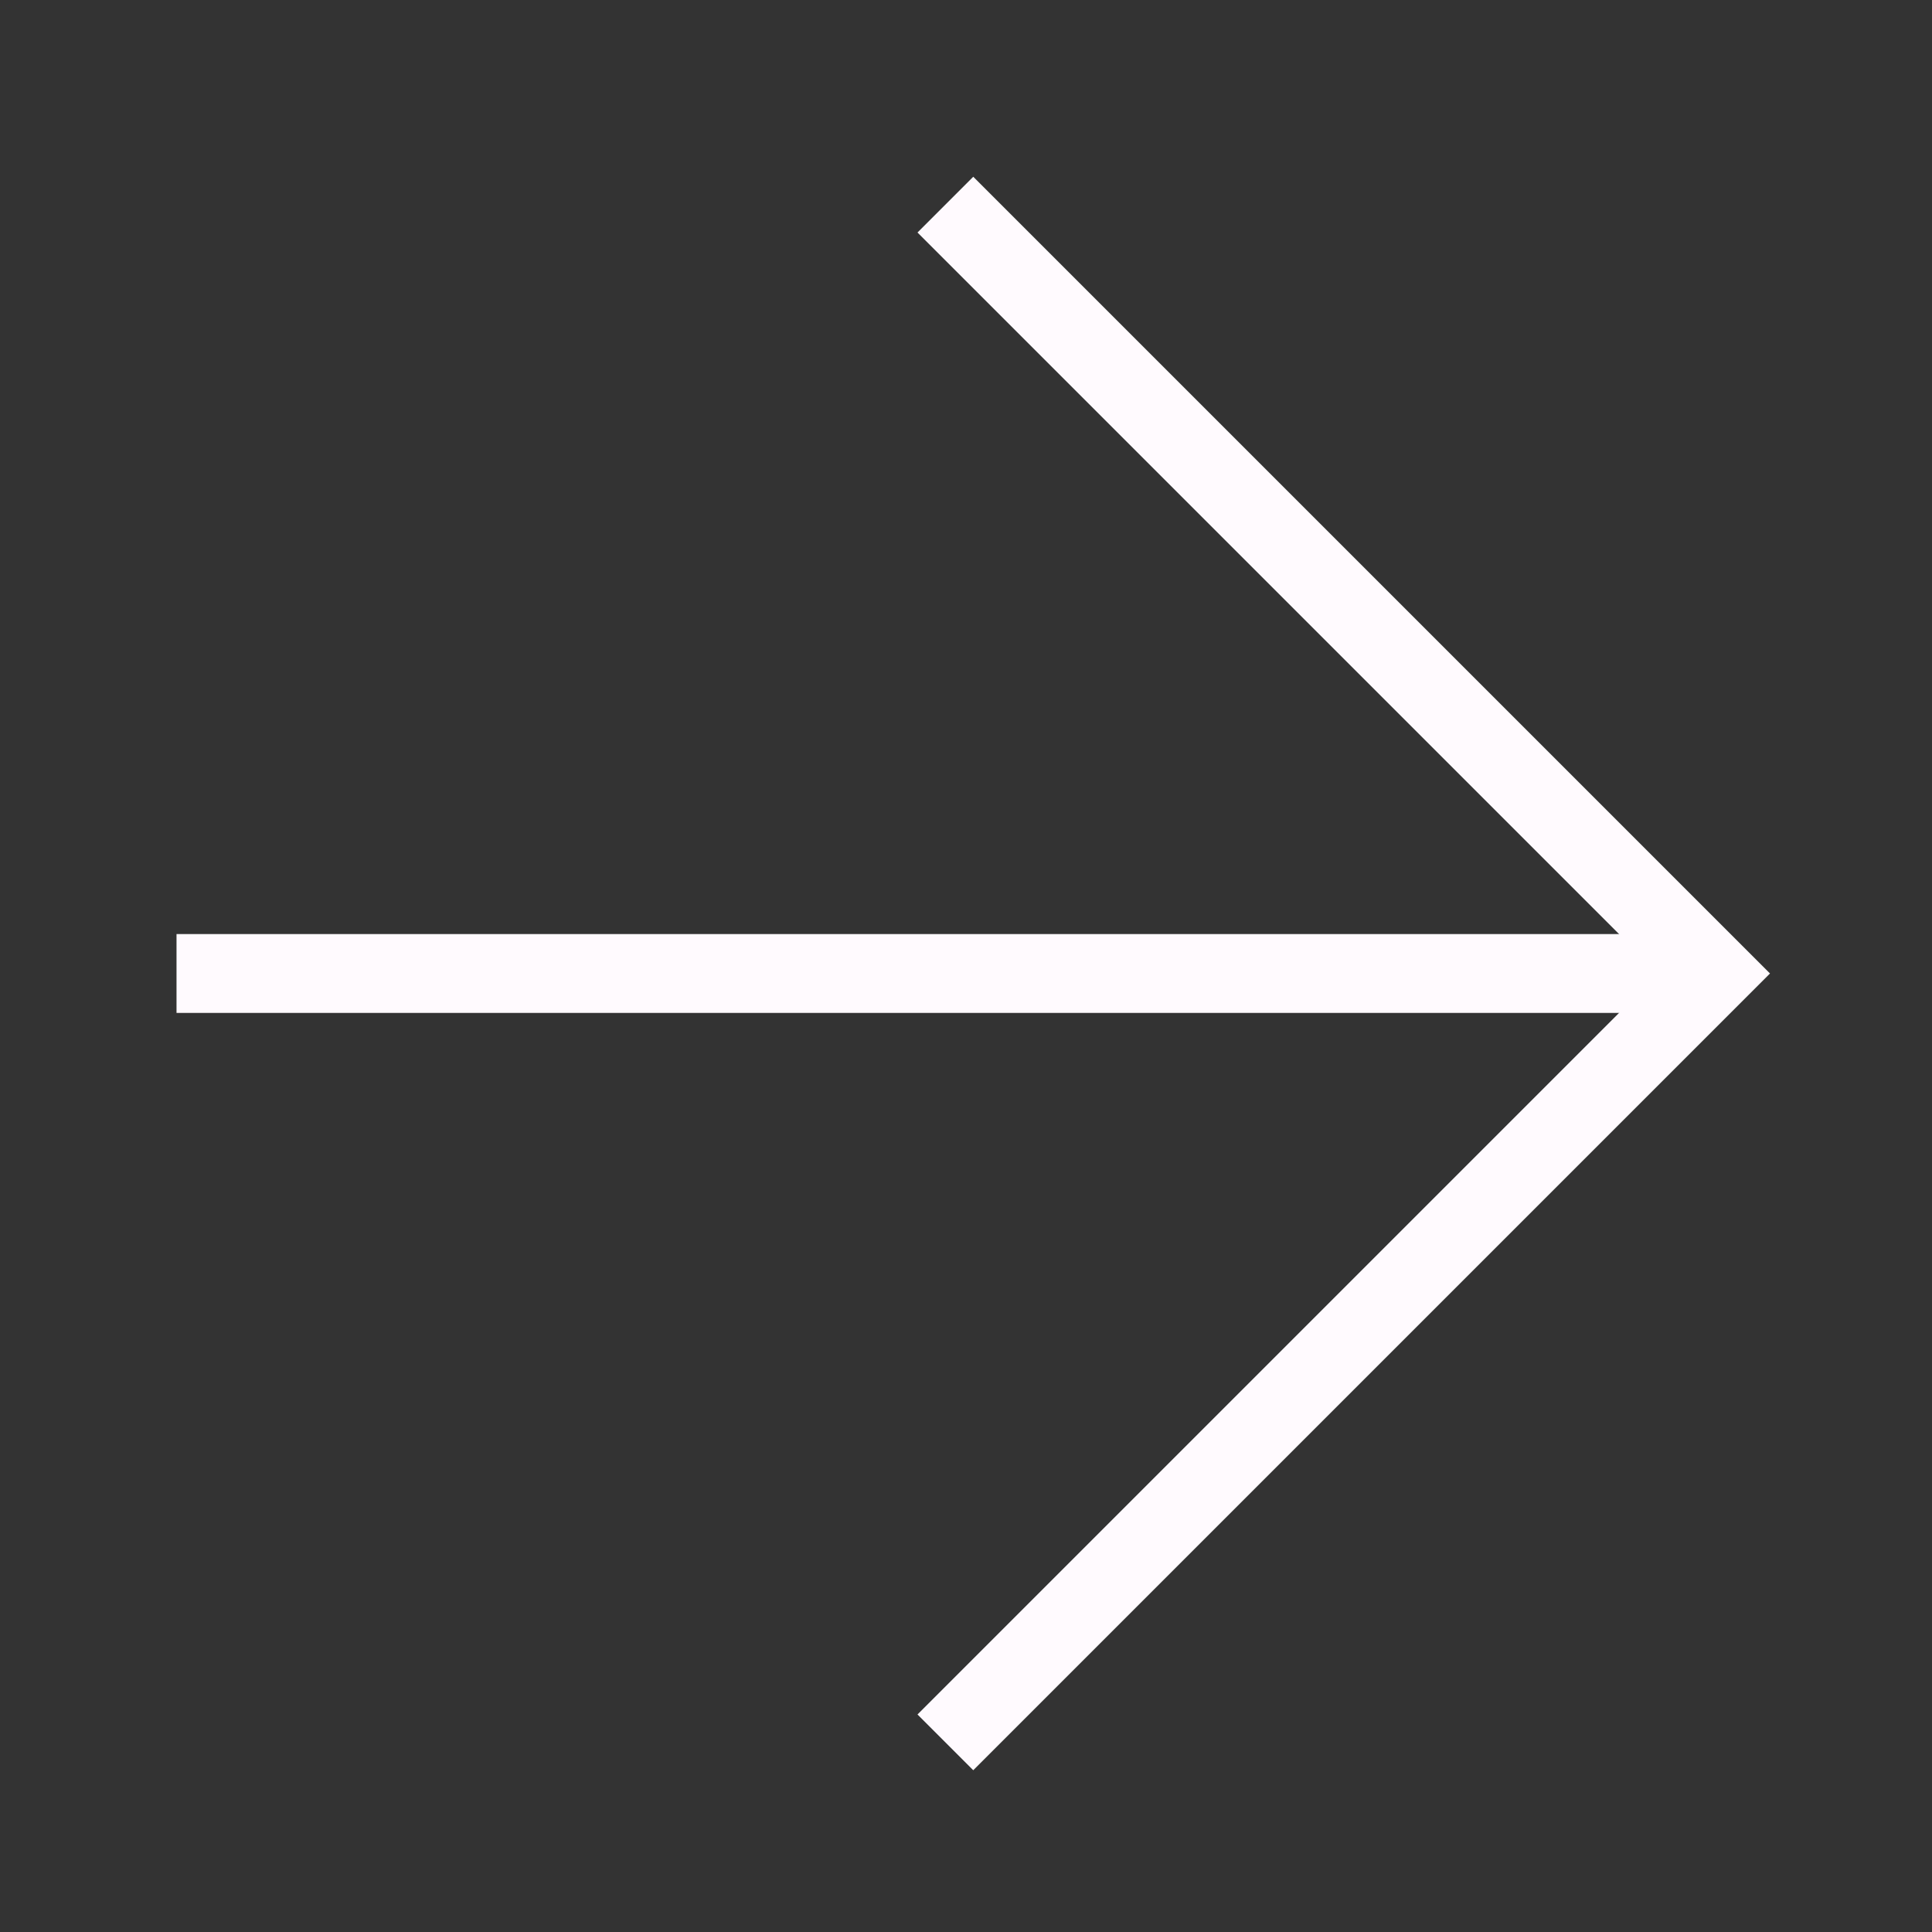
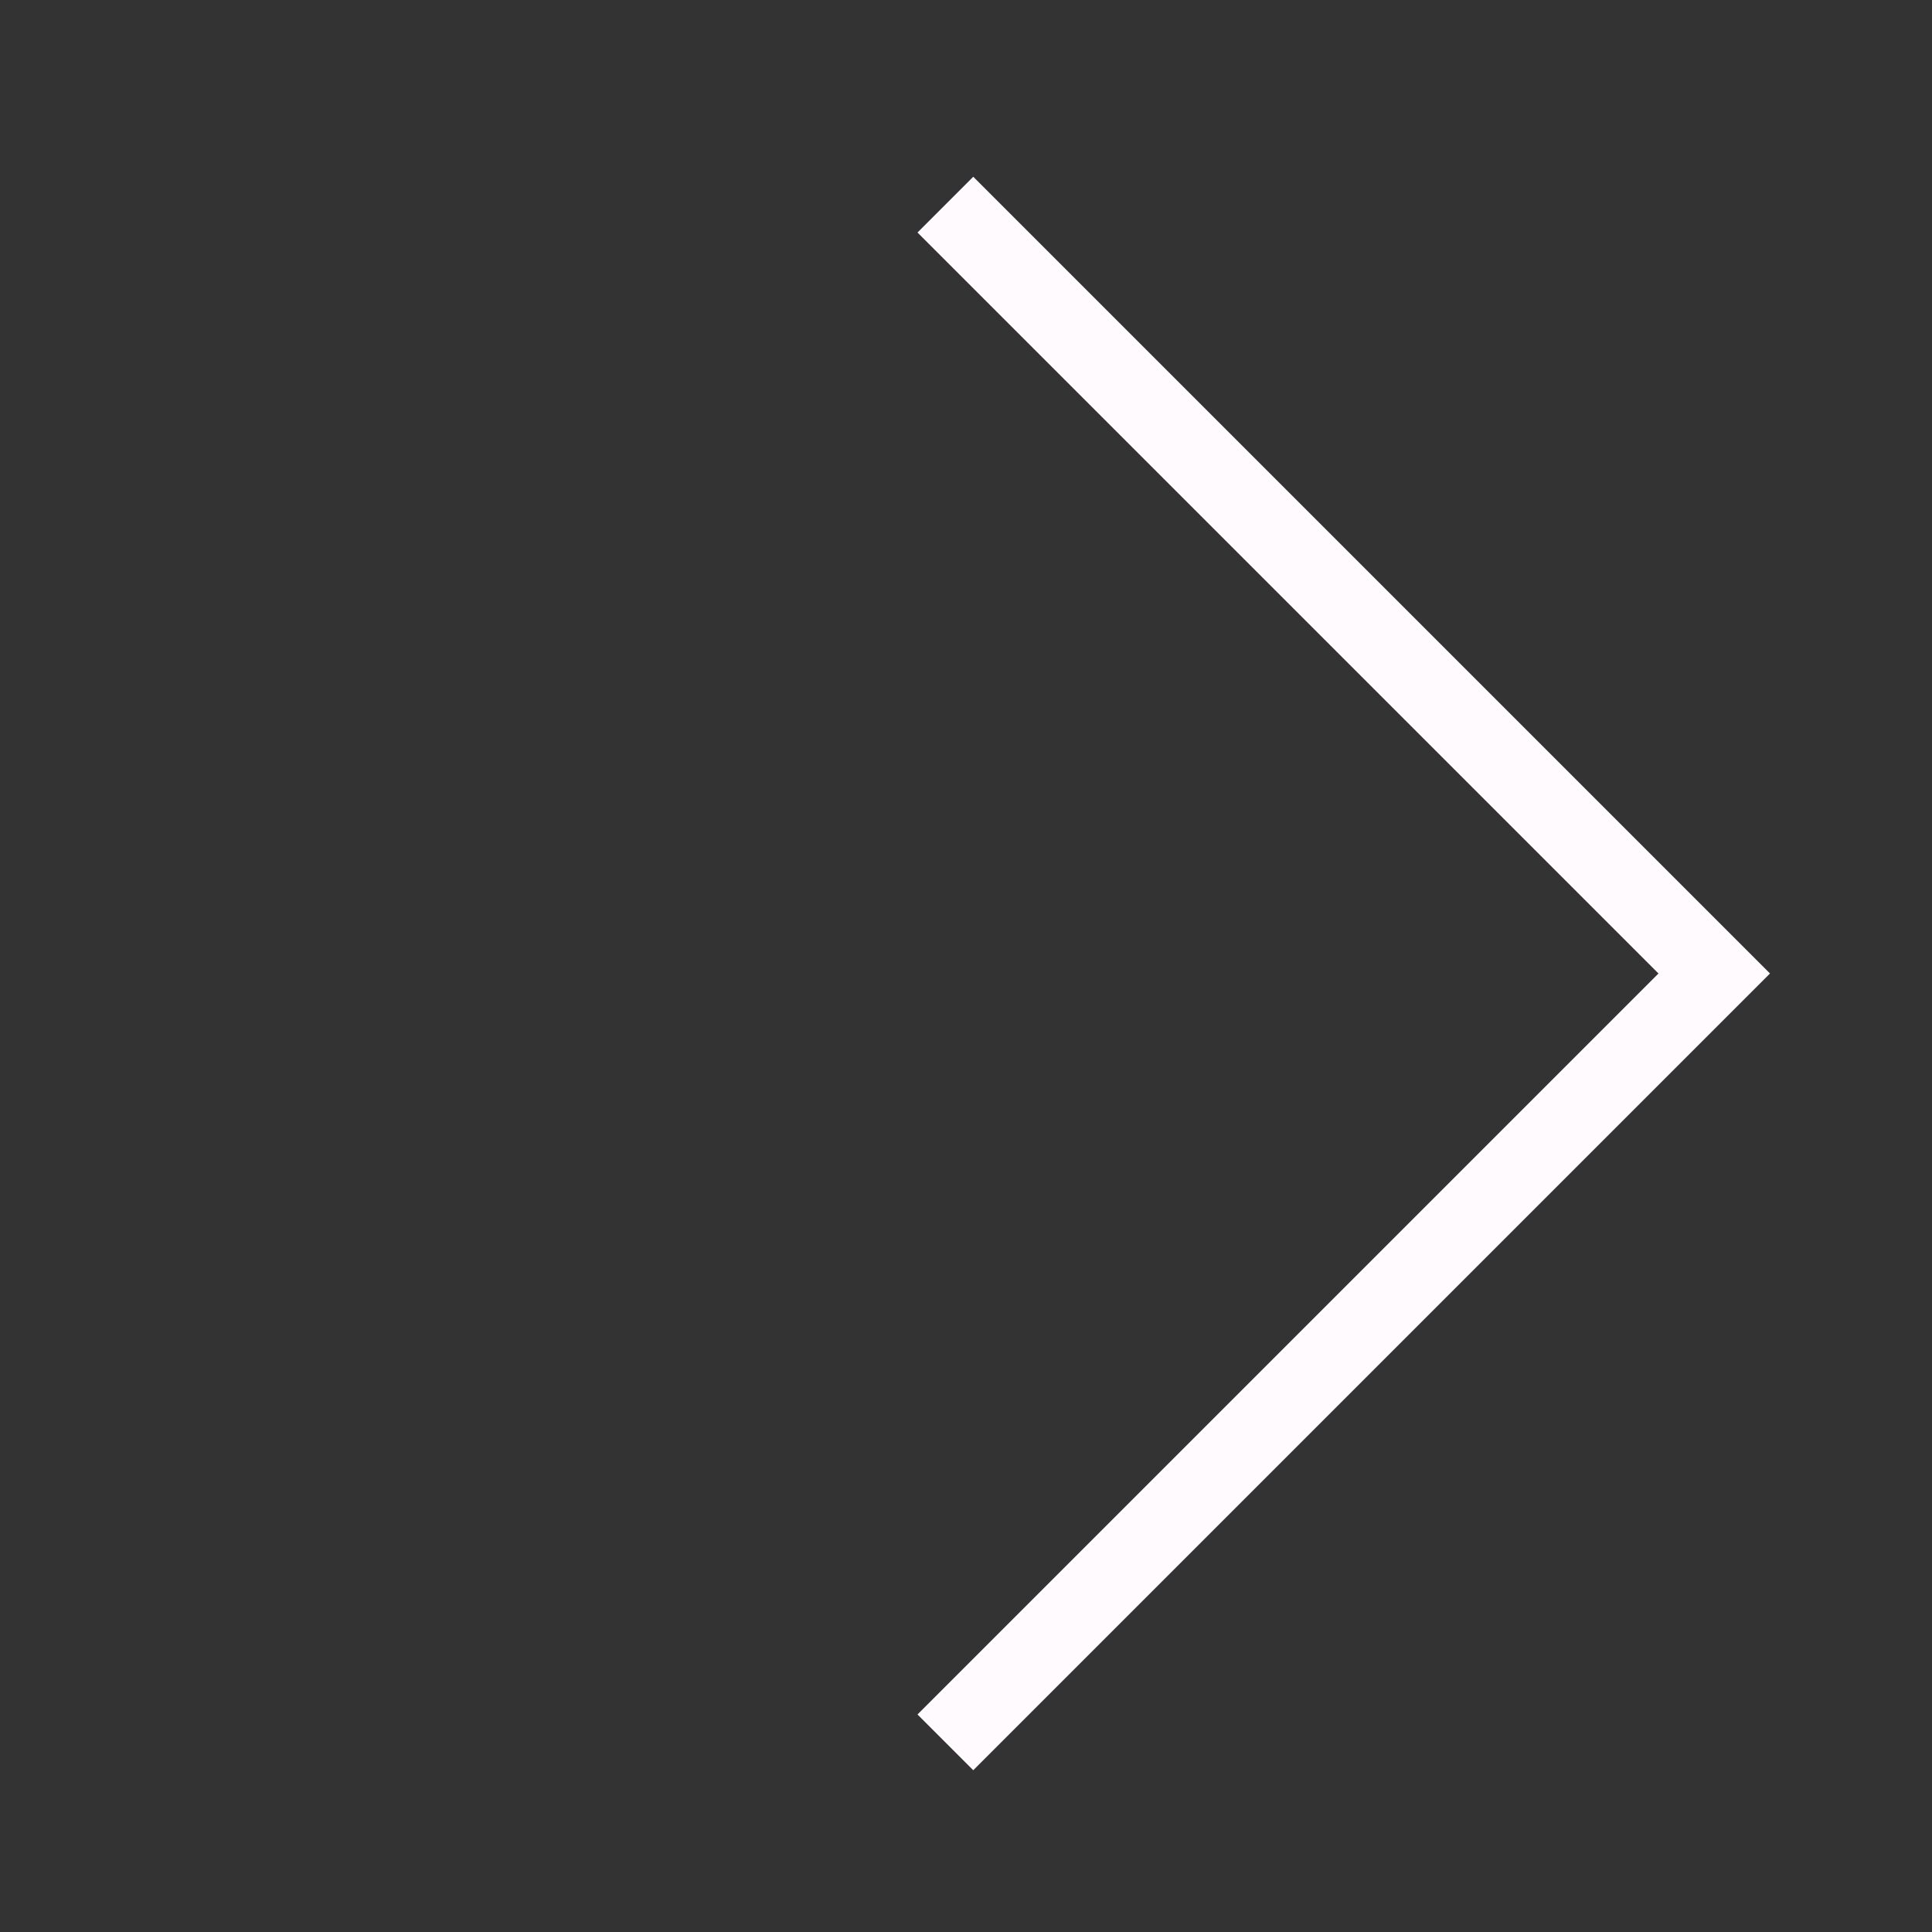
<svg xmlns="http://www.w3.org/2000/svg" width="49" height="49" viewBox="0 0 49 49" fill="none">
  <rect x="0" y="0" width="49" height="49" fill="#333333" stroke="none" />
-   <path d="M4.477 24.69H43.477" stroke="#FFFAFE" stroke-width="2" stroke-miterlimit="10" />
  <path d="M23.977 44.19L43.477 24.69L23.977 5.19" stroke="#FFFAFE" stroke-width="2" stroke-miterlimit="10" />
</svg>